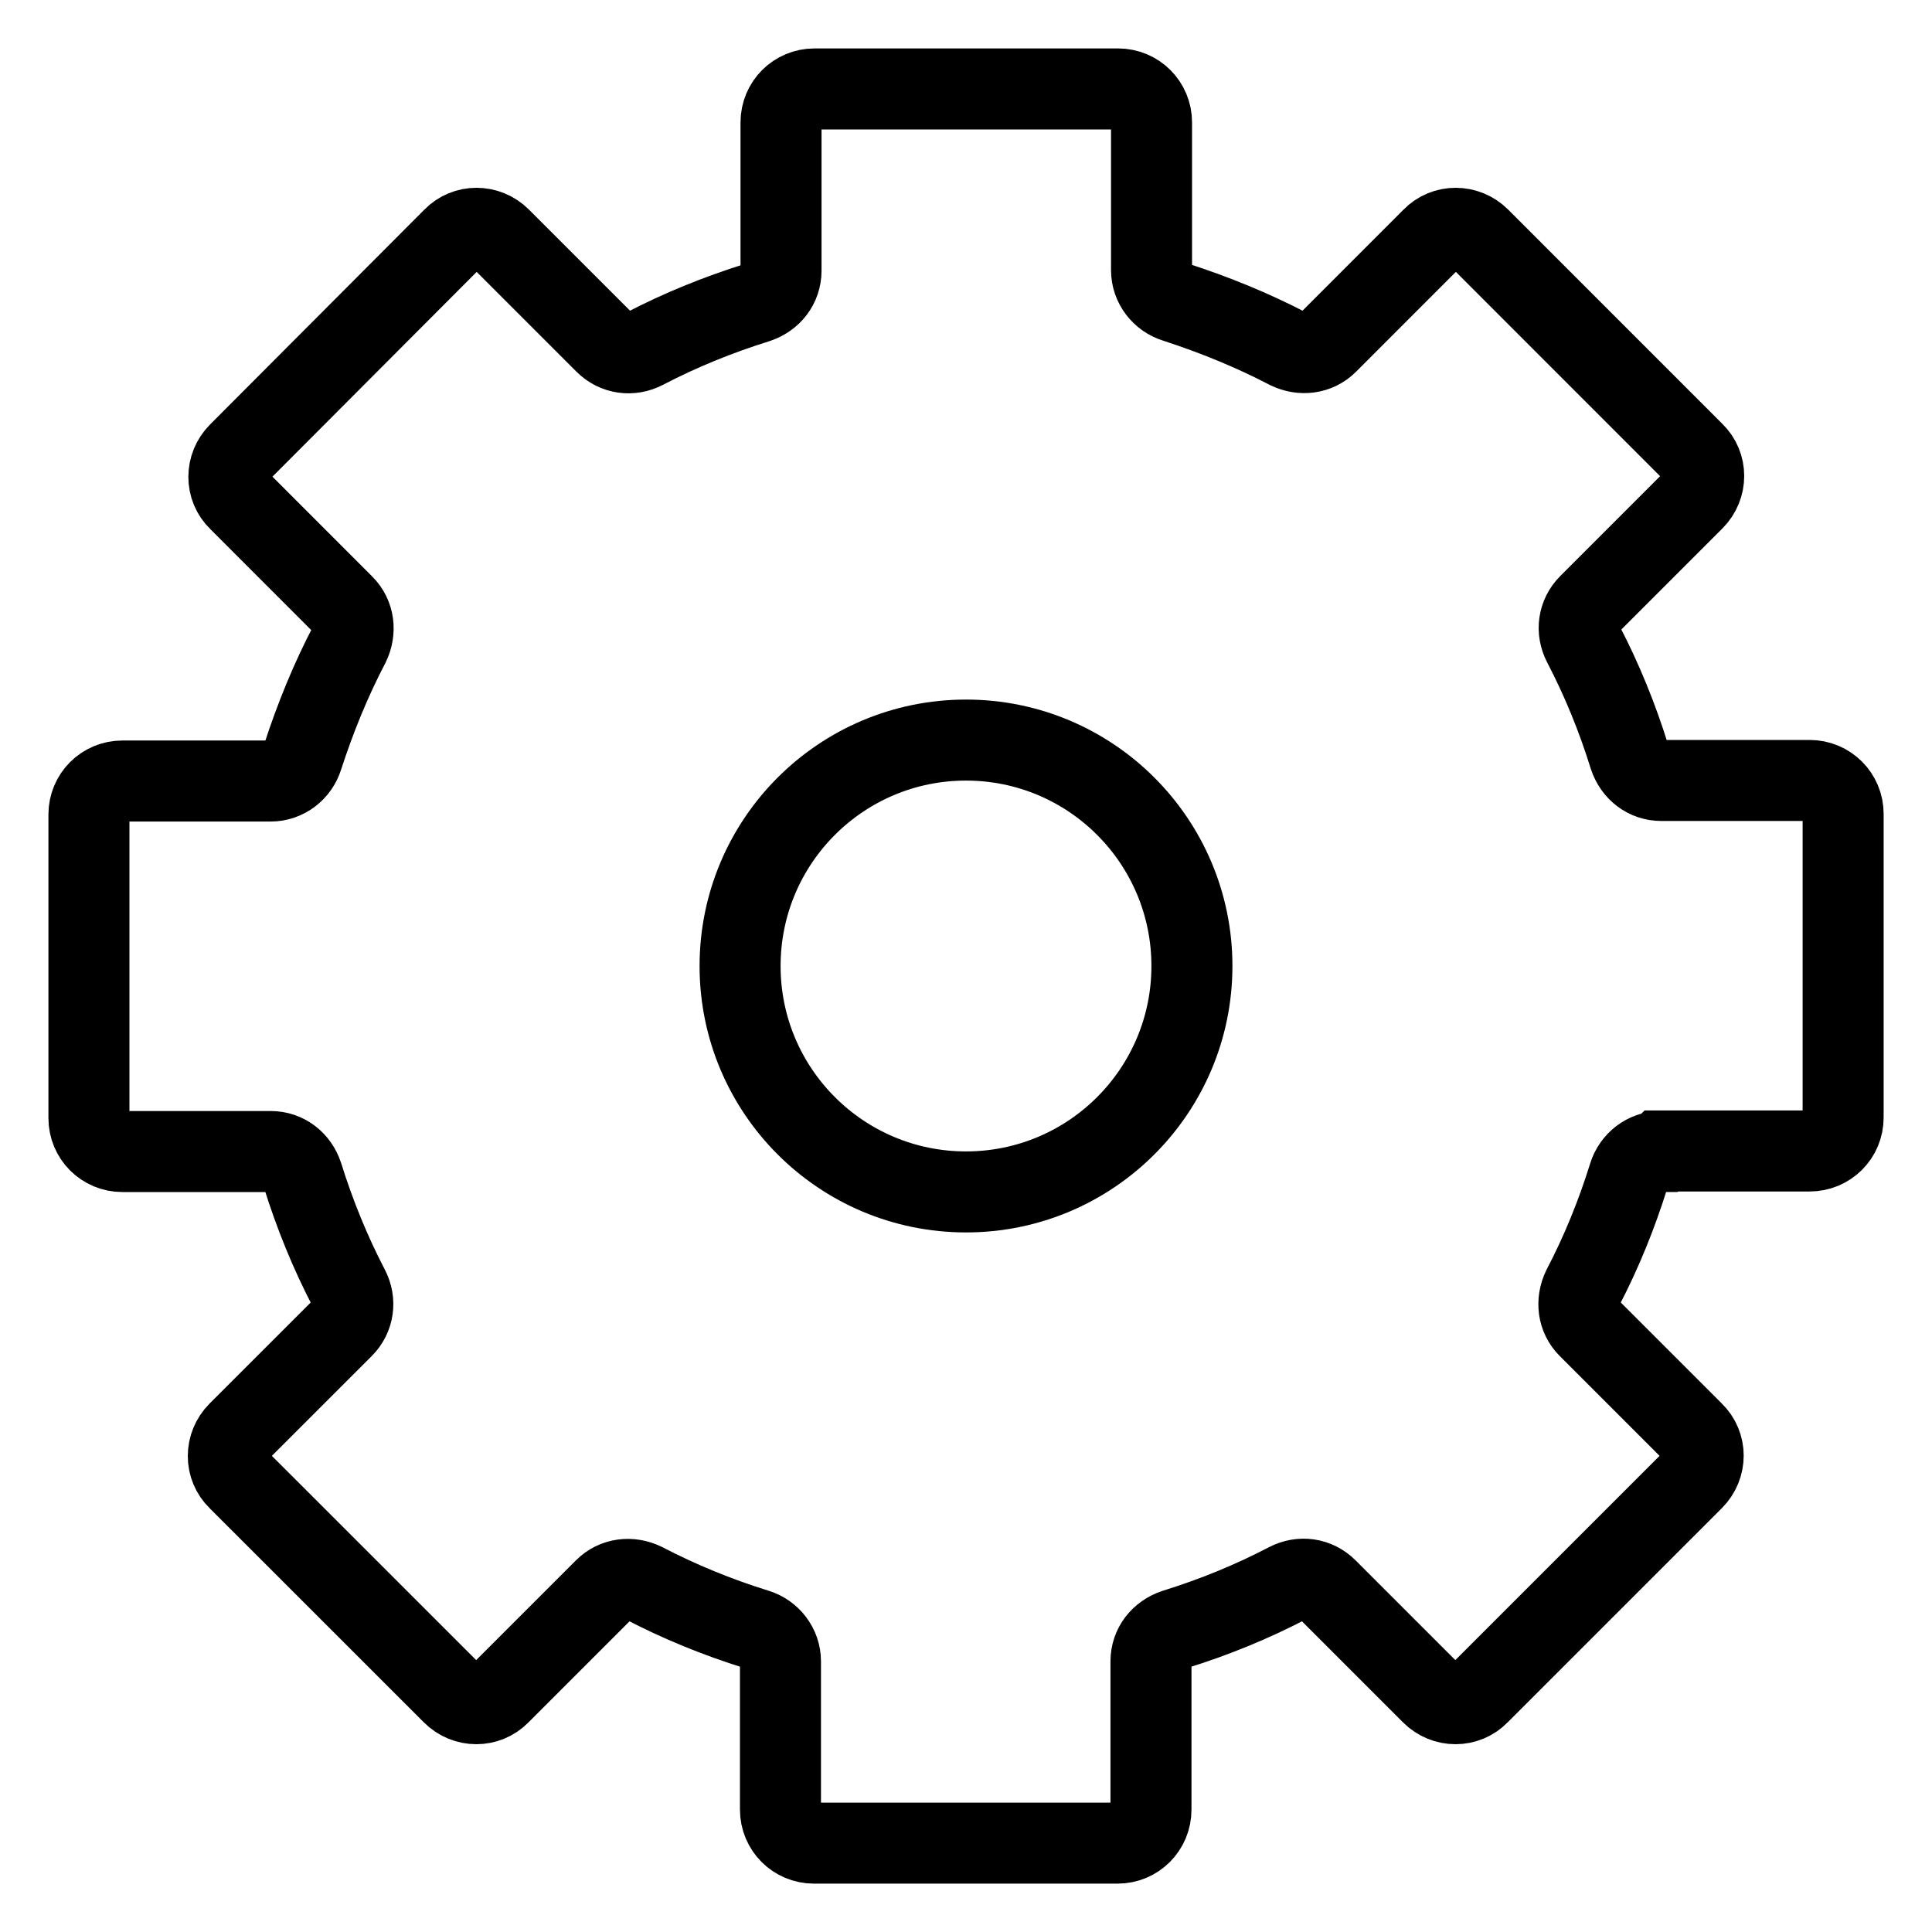
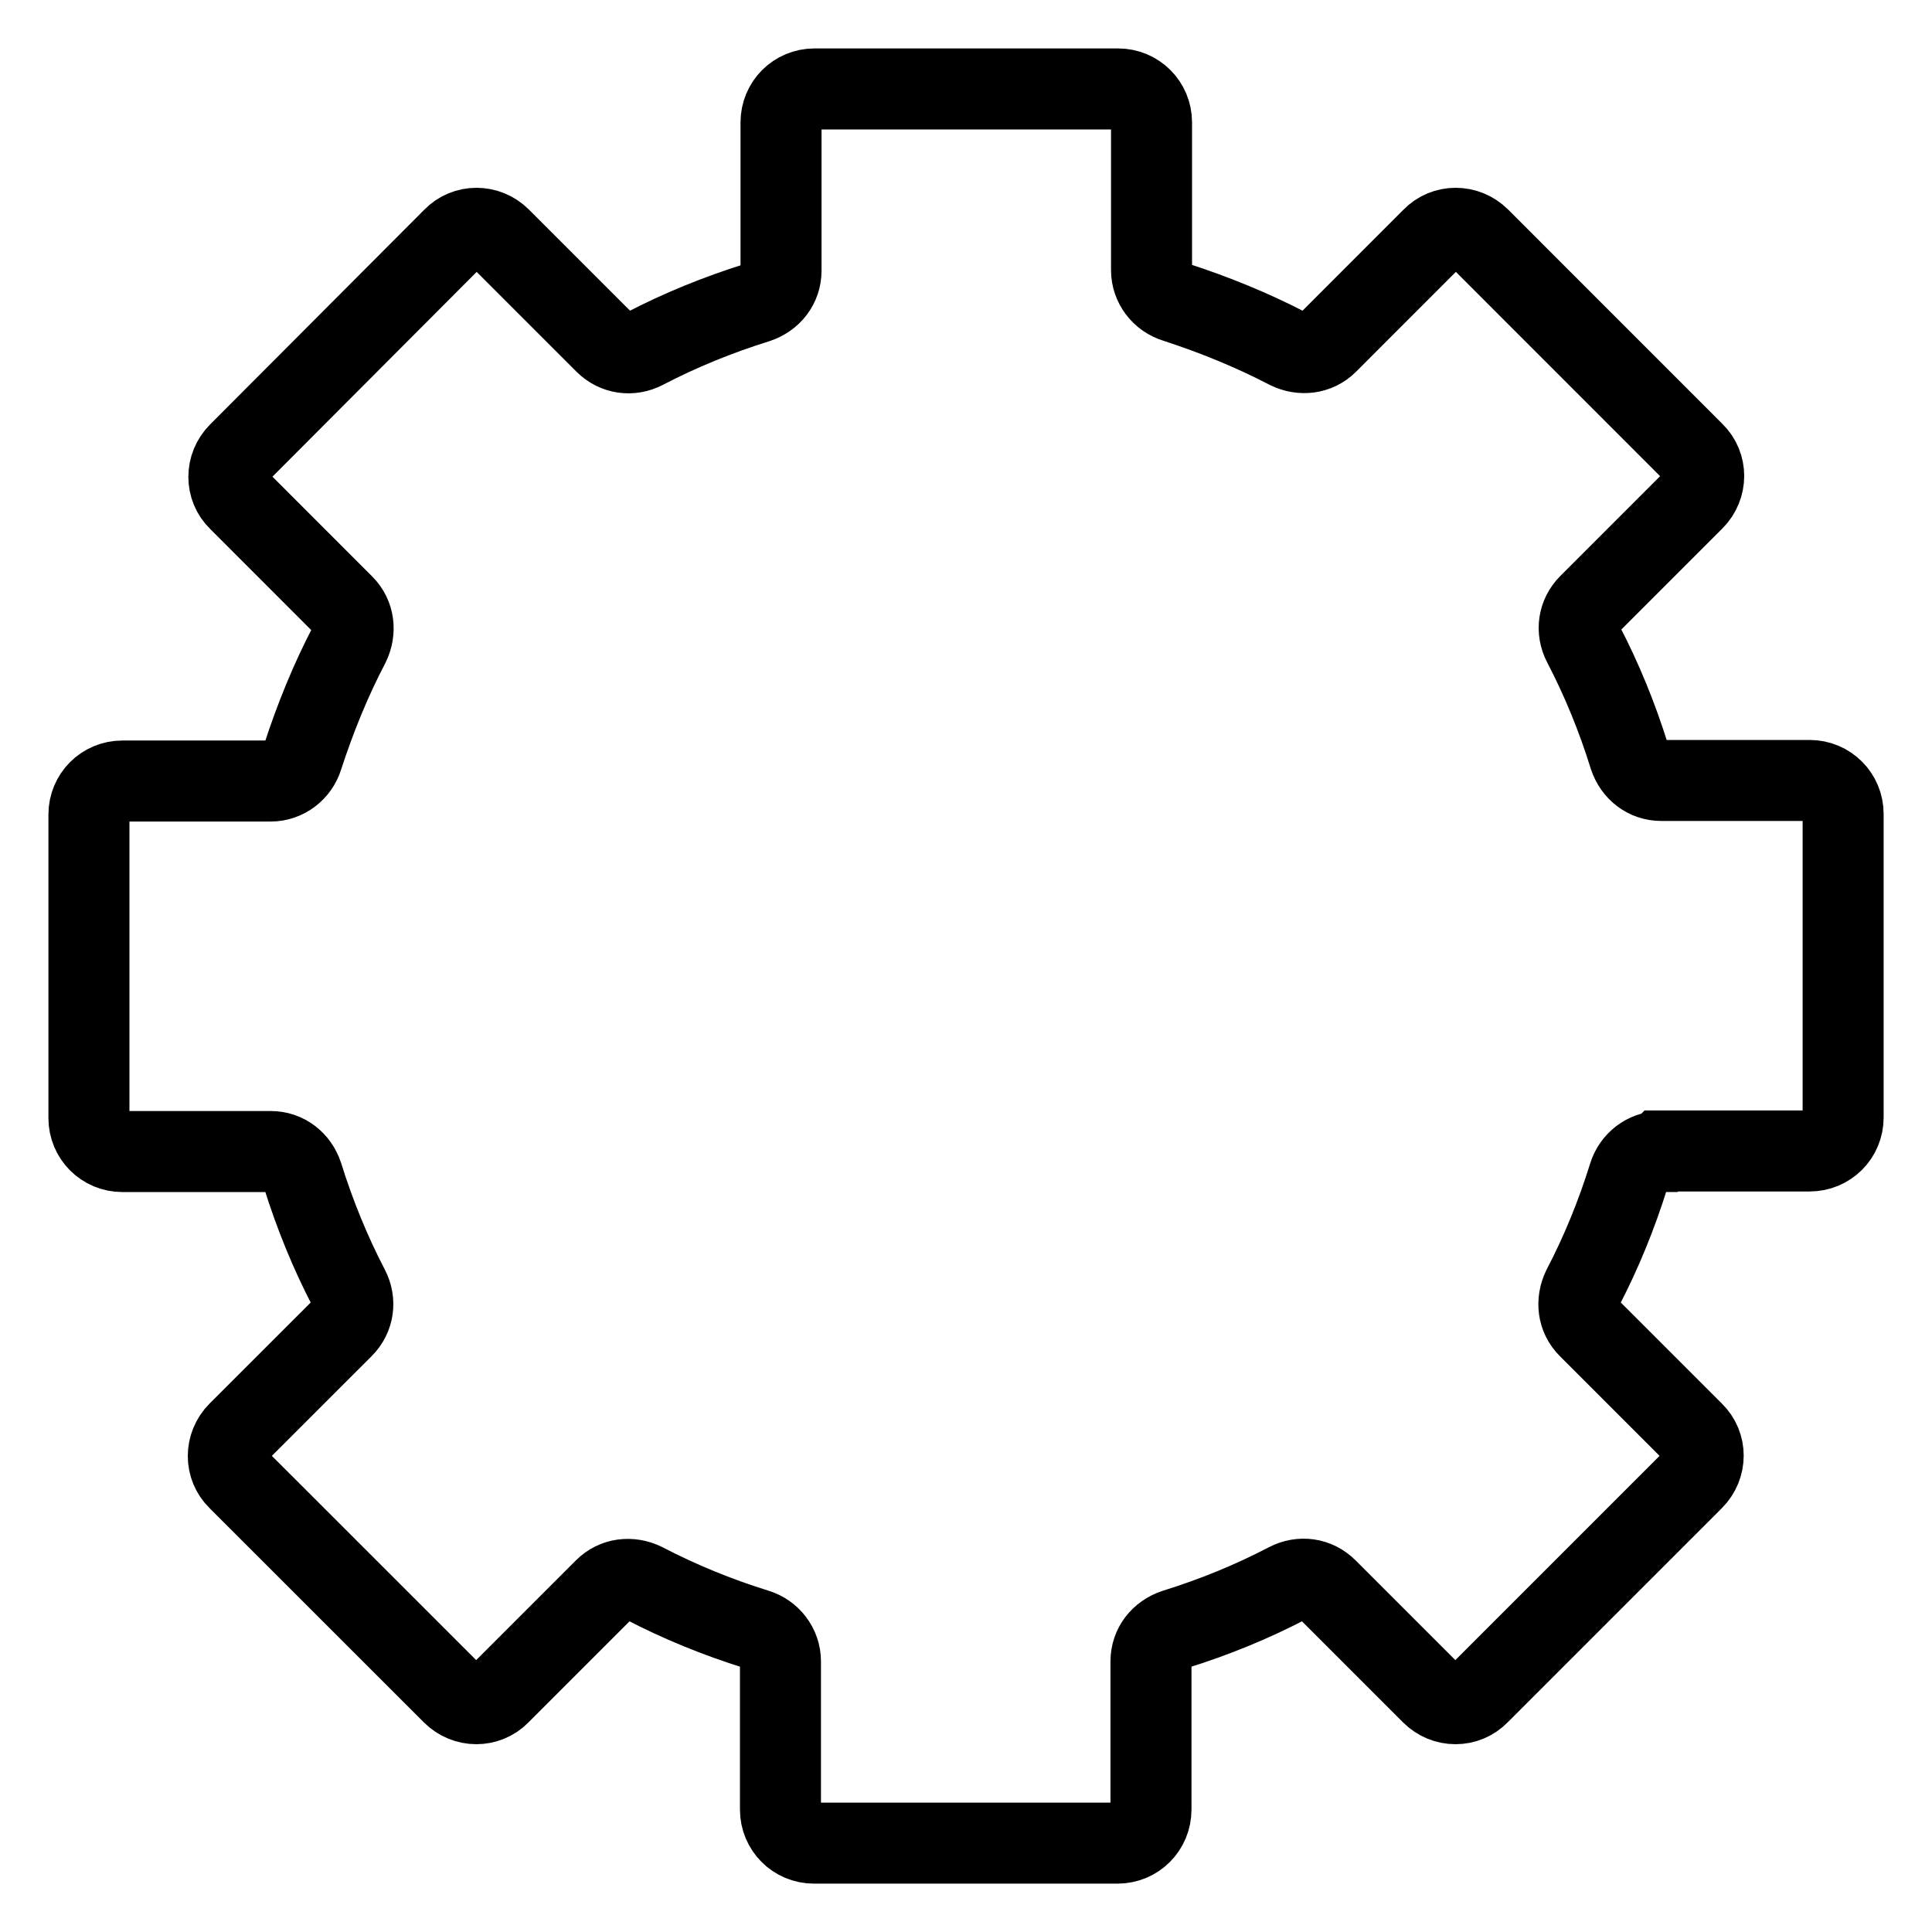
<svg xmlns="http://www.w3.org/2000/svg" width="100%" height="100%" viewBox="0 0 31 31" version="1.1" xml:space="preserve" style="fill-rule:evenodd;clip-rule:evenodd;stroke-miterlimit:10;">
-   <path d="M15.5,19.125C17.502,19.125 19.125,17.502 19.125,15.5C19.125,13.498 17.502,11.875 15.5,11.875C13.498,11.875 11.875,13.498 11.875,15.5C11.875,17.502 13.498,19.125 15.5,19.125Z" style="fill:none;fill-rule:nonzero;stroke:black;stroke-width:1.3px;" />
  <path d="M26.657,18.468L29.036,18.468C29.335,18.468 29.574,18.23 29.574,17.931L29.574,13.061C29.574,12.762 29.335,12.523 29.036,12.523L26.657,12.523C26.418,12.523 26.222,12.37 26.145,12.14C25.949,11.508 25.701,10.903 25.403,10.331C25.292,10.118 25.326,9.871 25.497,9.7L27.177,8.02C27.39,7.807 27.39,7.465 27.177,7.261L23.74,3.823C23.526,3.61 23.185,3.61 22.98,3.823L21.3,5.504C21.13,5.674 20.882,5.7 20.669,5.597C20.097,5.299 19.492,5.052 18.861,4.847C18.639,4.779 18.477,4.574 18.477,4.335L18.477,1.964C18.477,1.665 18.238,1.427 17.94,1.427L13.069,1.427C12.771,1.427 12.532,1.665 12.532,1.964L12.532,4.344C12.532,4.582 12.378,4.779 12.148,4.855C11.517,5.052 10.911,5.299 10.34,5.597C10.127,5.708 9.879,5.674 9.709,5.504L8.028,3.823C7.815,3.61 7.474,3.61 7.269,3.823L3.832,7.269C3.619,7.482 3.619,7.824 3.832,8.028L5.512,9.709C5.683,9.879 5.708,10.127 5.606,10.34C5.307,10.911 5.06,11.517 4.855,12.148C4.787,12.37 4.582,12.532 4.344,12.532L1.964,12.532C1.665,12.532 1.427,12.771 1.427,13.069L1.427,17.94C1.427,18.238 1.665,18.477 1.964,18.477L4.344,18.477C4.582,18.477 4.779,18.63 4.855,18.861C5.052,19.492 5.299,20.097 5.597,20.669C5.708,20.882 5.674,21.13 5.504,21.3L3.823,22.98C3.61,23.194 3.61,23.535 3.823,23.74L7.261,27.177C7.474,27.39 7.815,27.39 8.02,27.177L9.7,25.497C9.871,25.326 10.118,25.3 10.331,25.403C10.903,25.701 11.508,25.949 12.14,26.145C12.361,26.213 12.523,26.418 12.523,26.657L12.523,29.036C12.523,29.335 12.762,29.574 13.061,29.574L17.931,29.574C18.23,29.574 18.468,29.335 18.468,29.036L18.468,26.657C18.468,26.418 18.622,26.222 18.852,26.145C19.483,25.949 20.089,25.701 20.66,25.403C20.874,25.292 21.121,25.326 21.292,25.497L22.972,27.177C23.185,27.39 23.526,27.39 23.731,27.177L27.168,23.74C27.382,23.526 27.382,23.185 27.168,22.98L25.488,21.3C25.317,21.13 25.292,20.882 25.394,20.669C25.693,20.097 25.94,19.492 26.136,18.861C26.205,18.639 26.409,18.477 26.648,18.477L26.657,18.468Z" style="fill:none;fill-rule:nonzero;stroke:black;stroke-width:1.3px;" />
</svg>